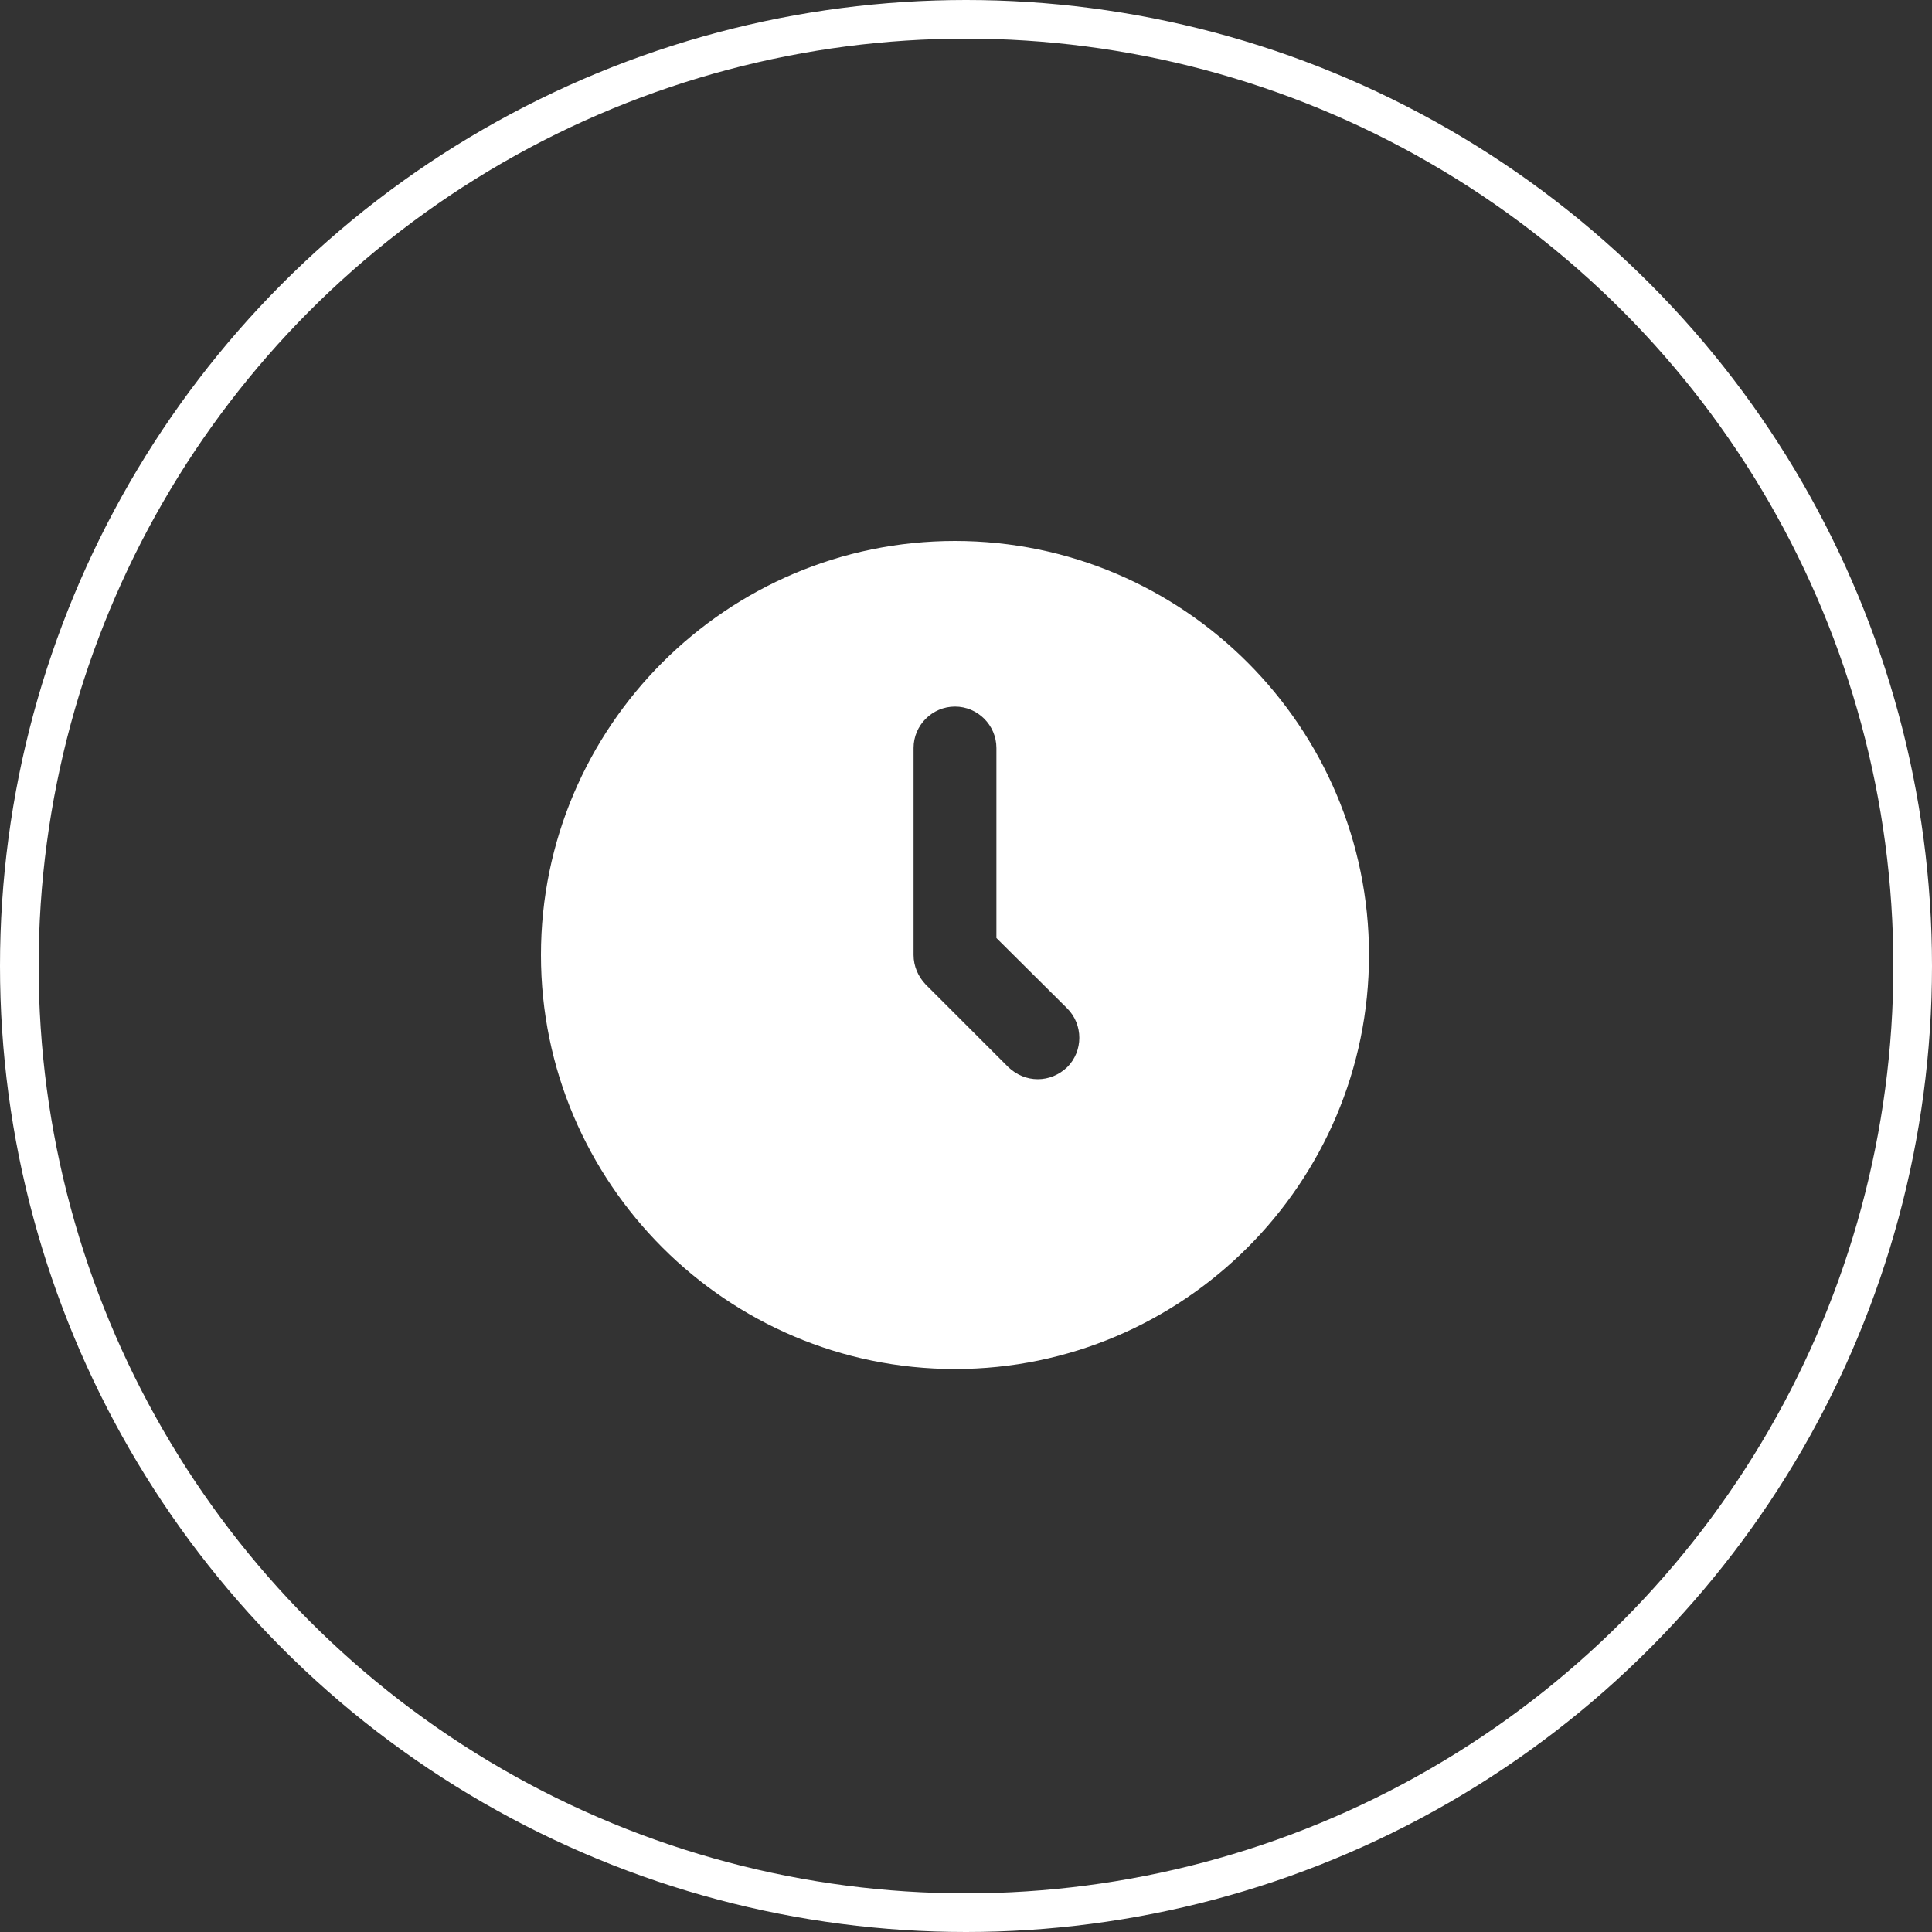
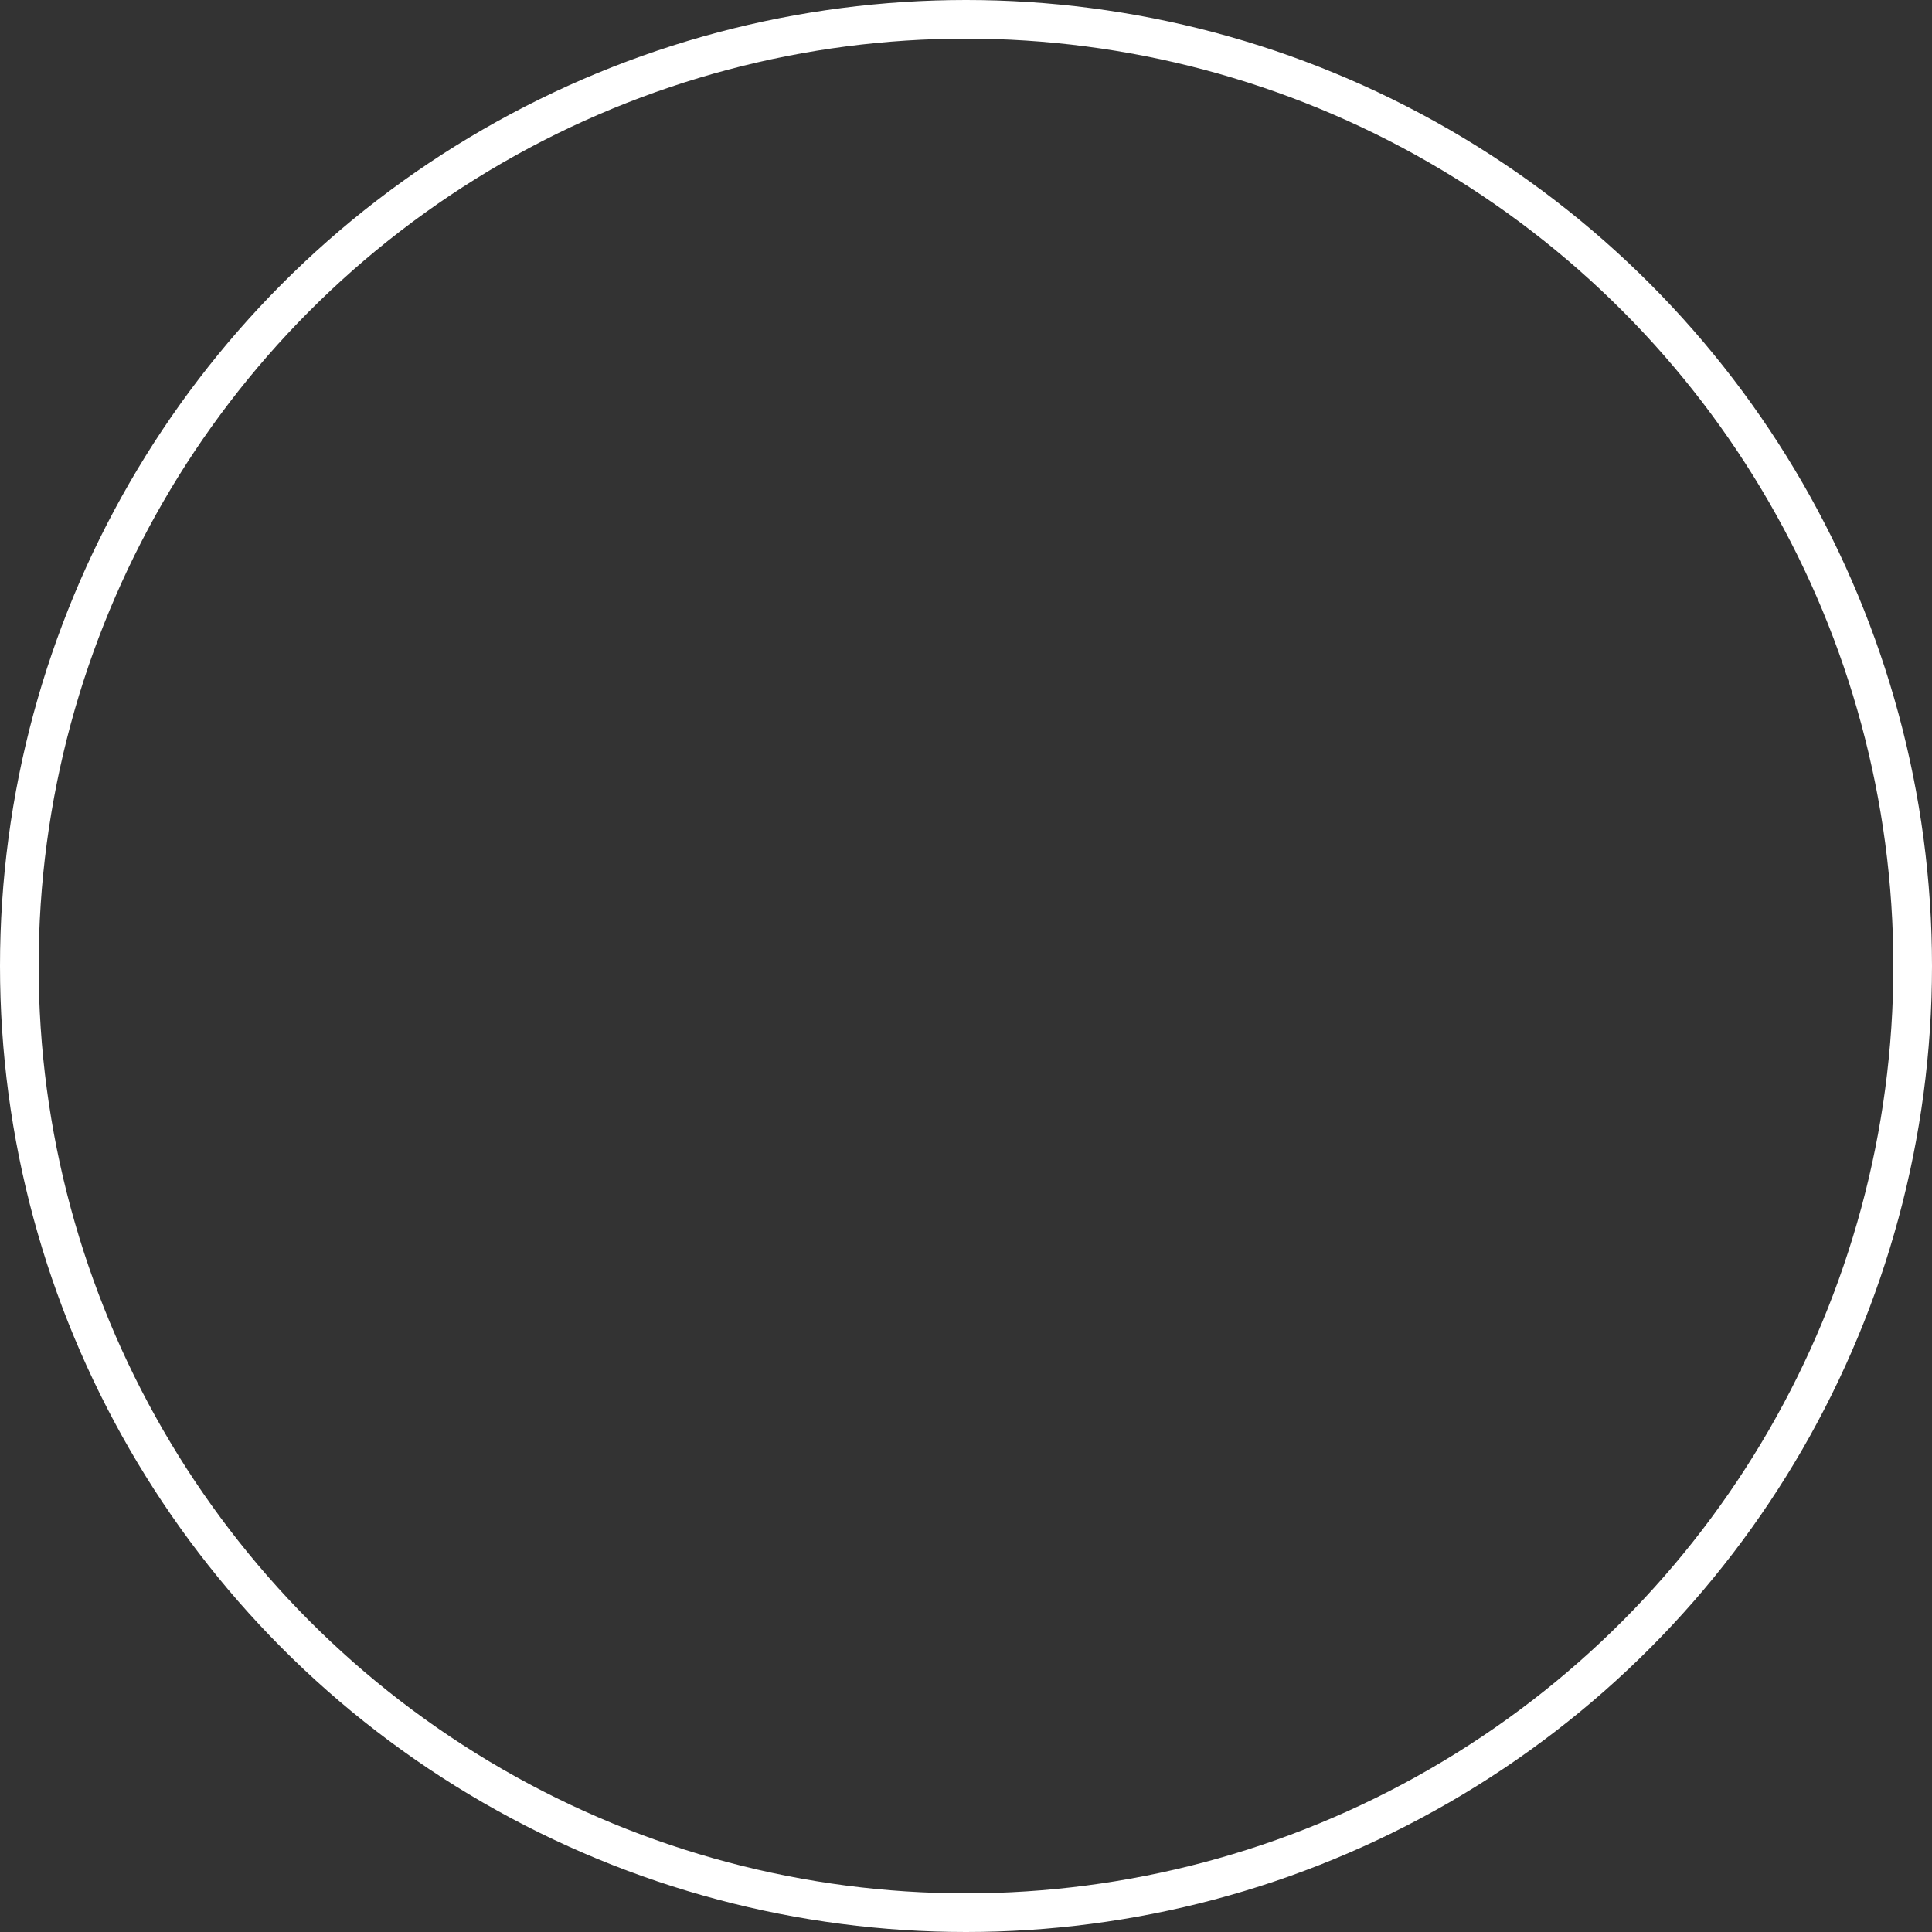
<svg xmlns="http://www.w3.org/2000/svg" width="50" height="50" viewBox="0 0 50 50" fill="none">
  <rect x="0" y="0" width="50" height="50" fill="#333333" stroke="none" />
  <circle cx="25" cy="25" r="24.5" stroke="white" />
-   <path d="M24.715 14C18.811 14 14 18.811 14 24.715C14 30.619 18.811 35.43 24.715 35.43C30.619 35.43 35.43 30.619 35.43 24.715C35.43 18.811 30.619 14 24.715 14ZM27.619 27.619C27.404 27.822 27.137 27.93 26.858 27.93C26.579 27.93 26.311 27.822 26.097 27.619L23.954 25.476C23.761 25.272 23.643 25.004 23.643 24.715V19.358C23.643 18.768 24.126 18.286 24.715 18.286C25.304 18.286 25.787 18.768 25.787 19.358V24.276L27.619 26.097C28.037 26.515 28.037 27.201 27.619 27.619Z" fill="white" />
</svg>